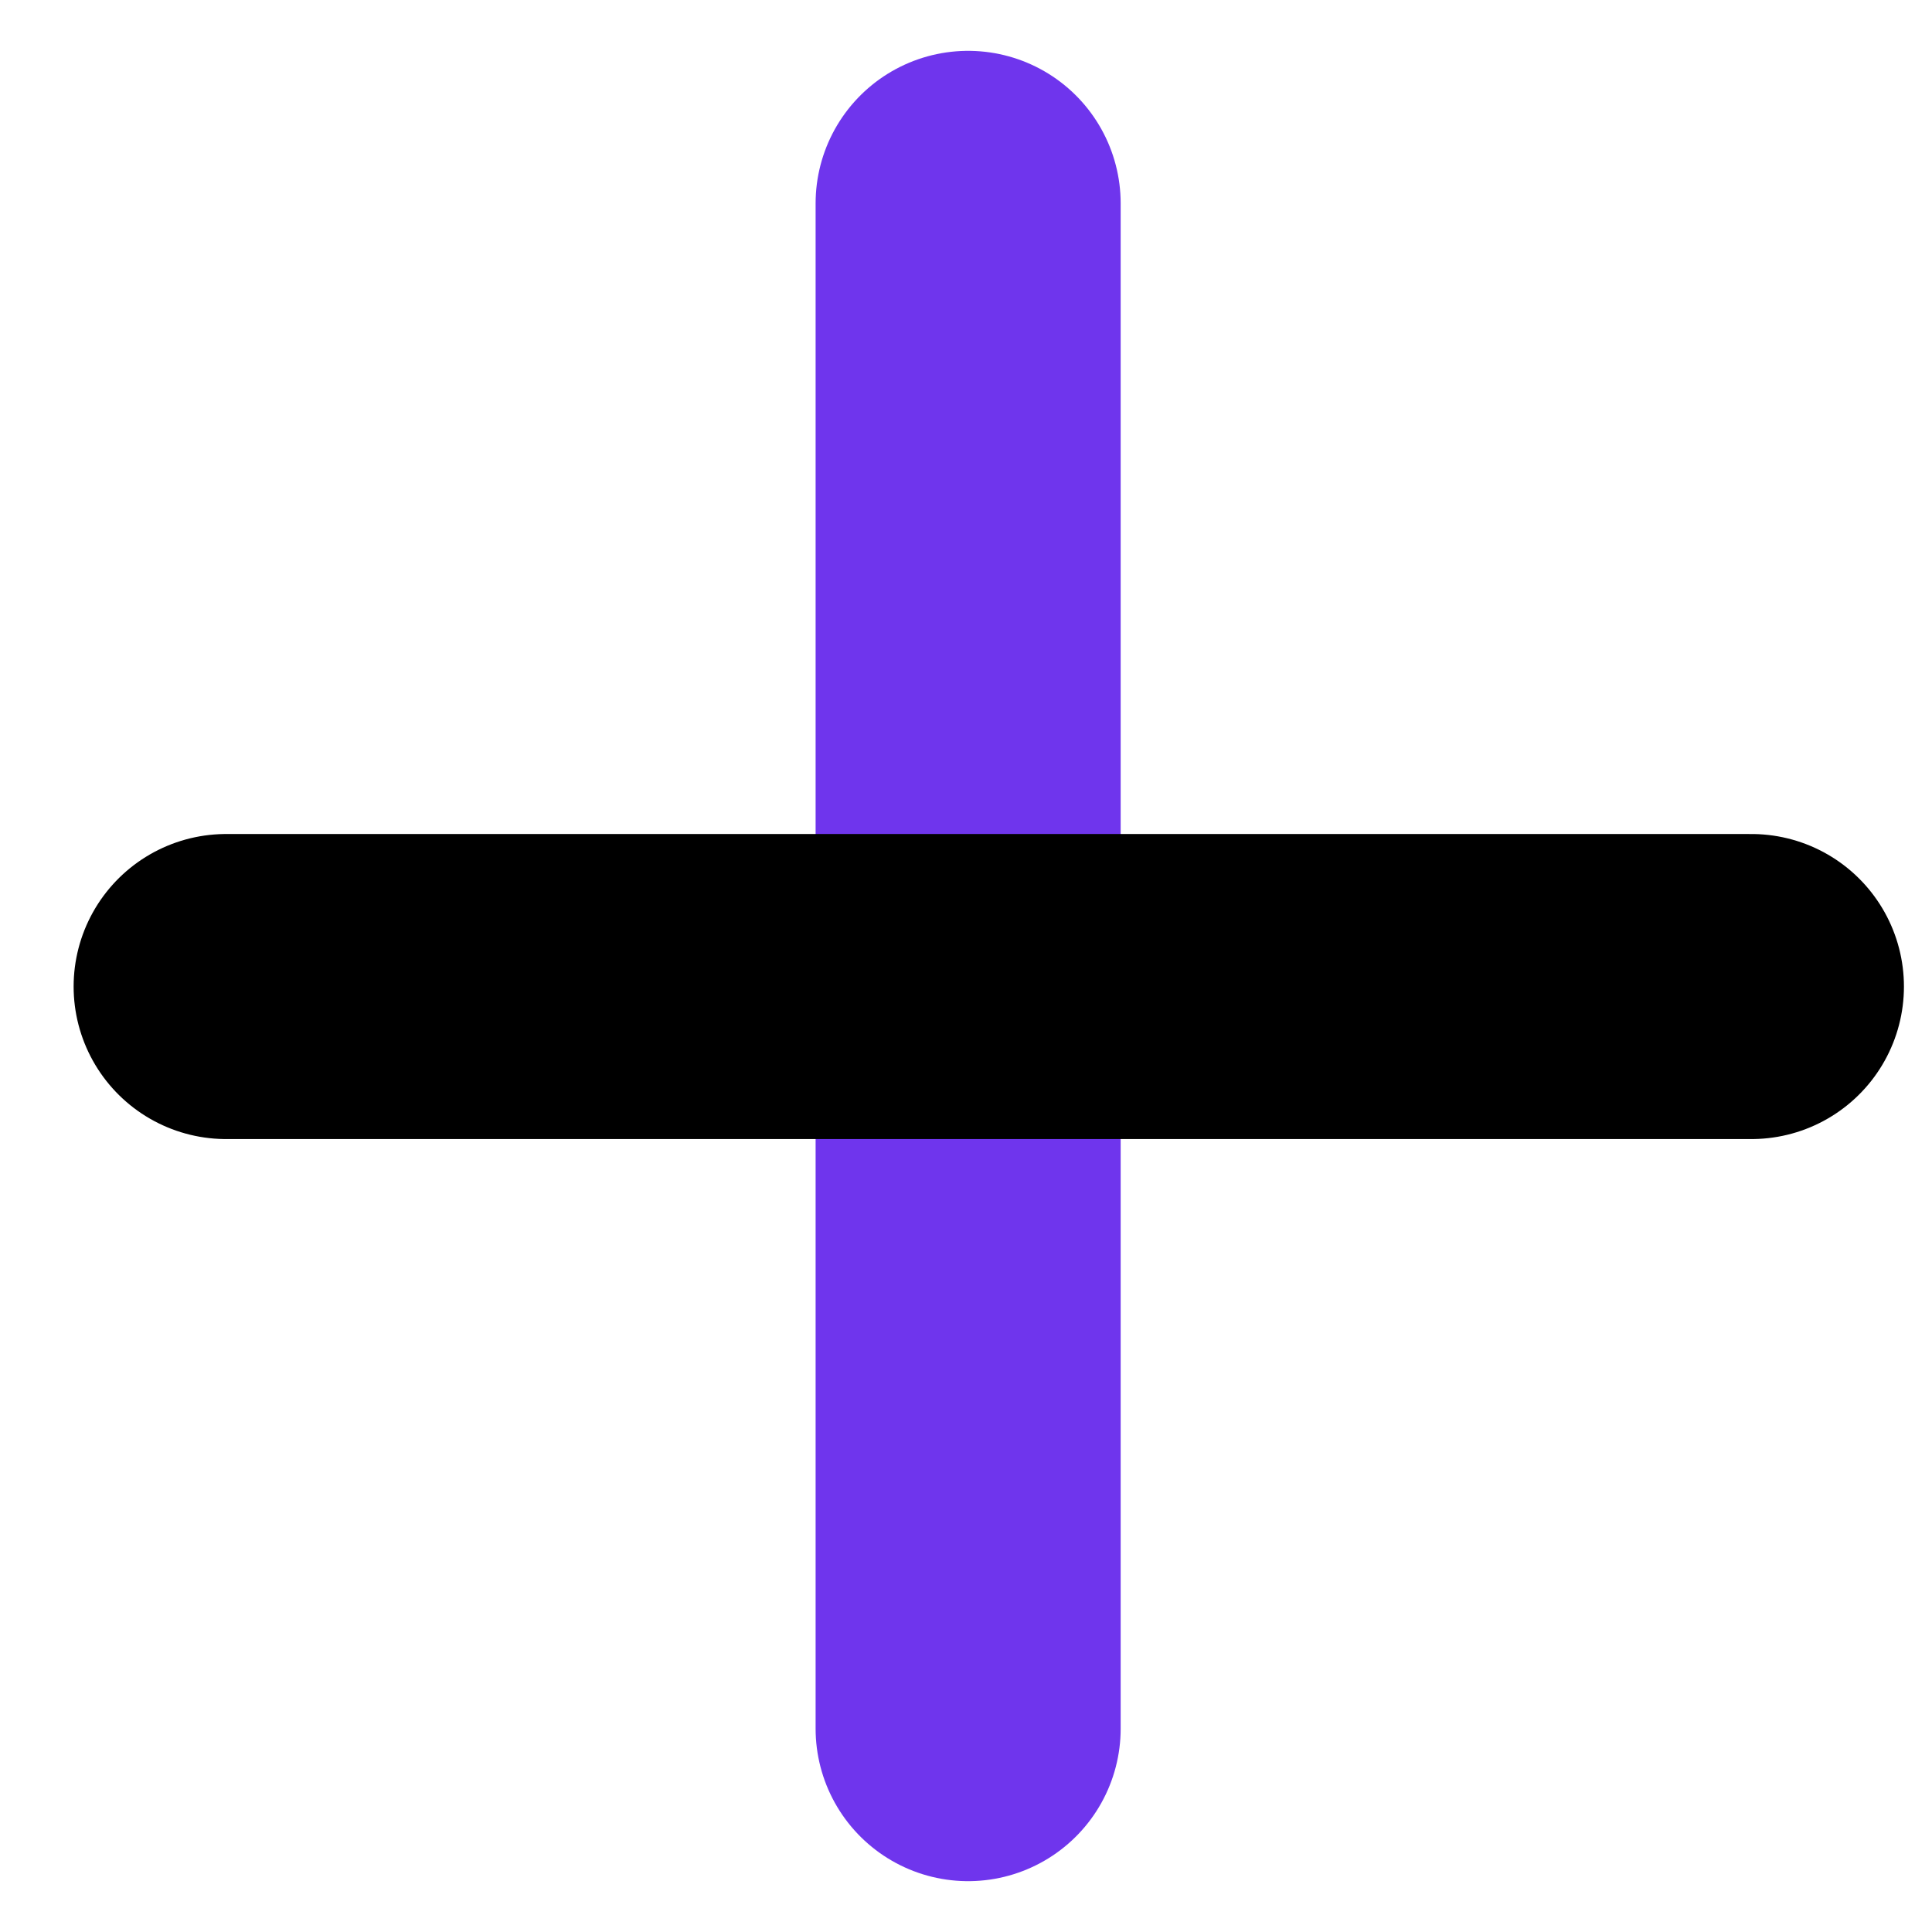
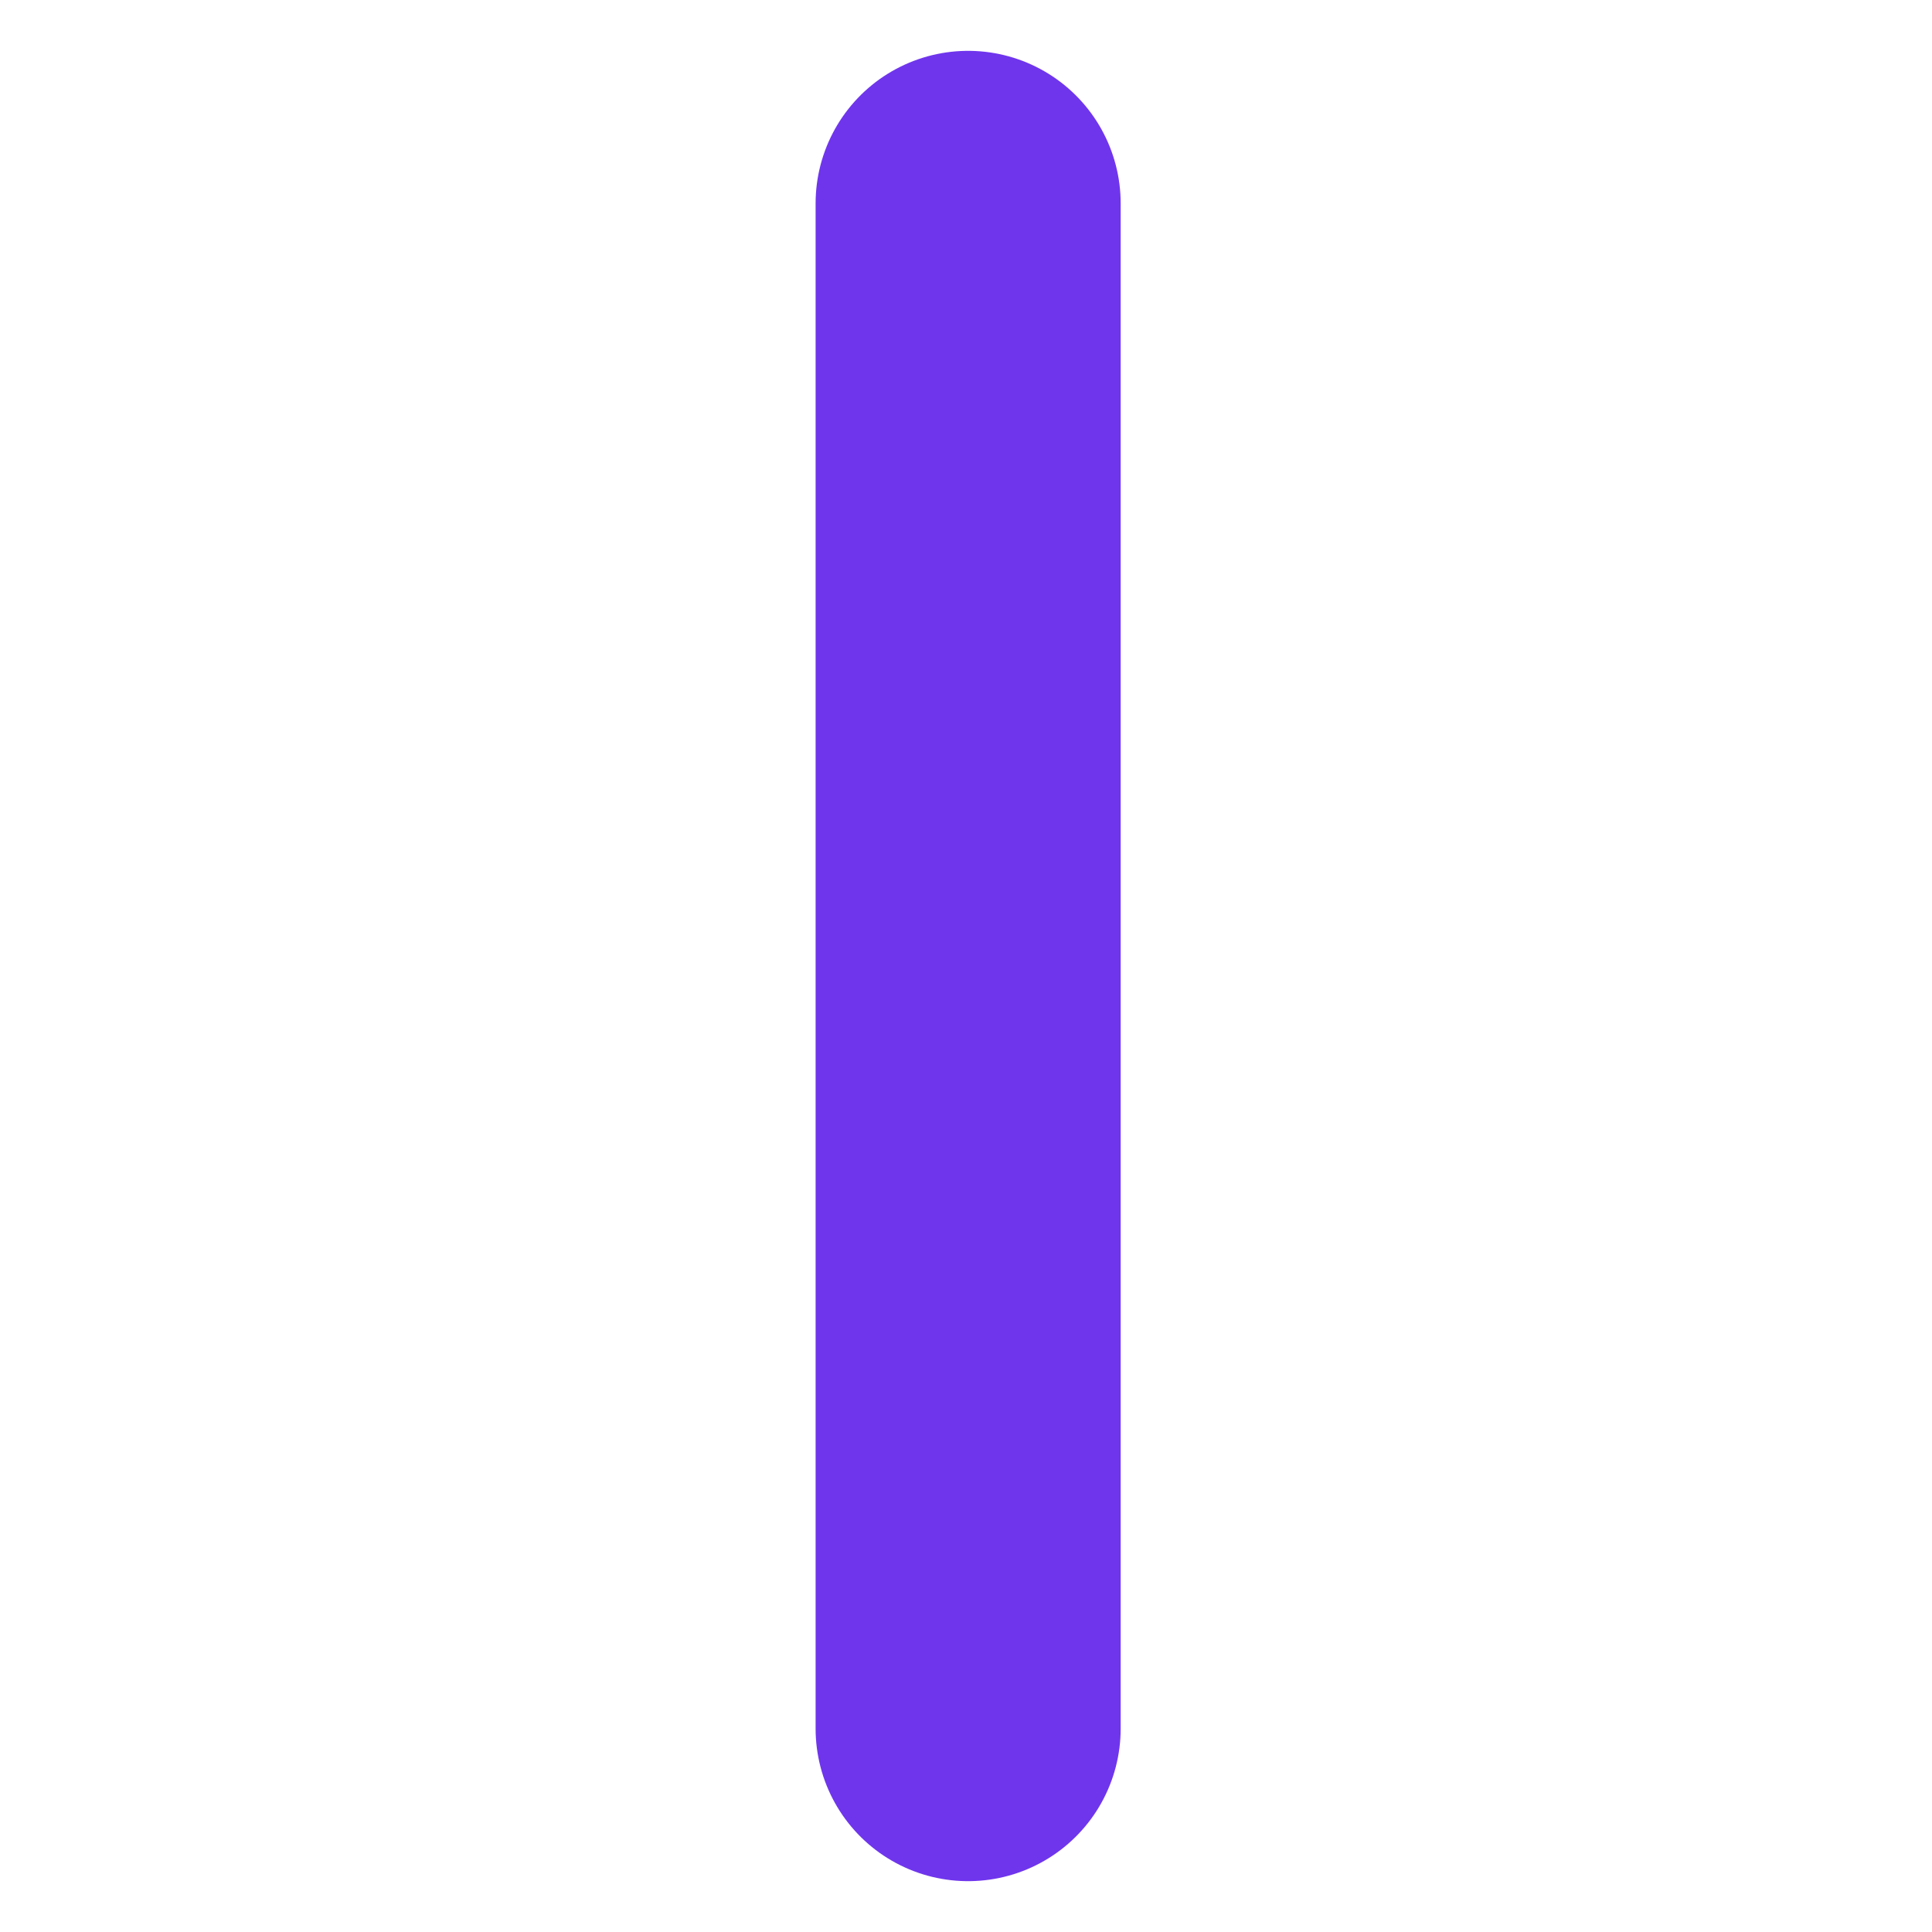
<svg xmlns="http://www.w3.org/2000/svg" width="19" height="19" viewBox="0 0 19 19" fill="none">
  <g id="Group 1000004508">
    <path id="Vector 118" d="M9.521 17L9.521 2" stroke="#6F35ED" stroke-width="3" stroke-linecap="round" />
-     <path id="Vector 119" d="M17.224 9.702L2.224 9.702" stroke="black" stroke-width="3" stroke-linecap="round" />
  </g>
</svg>